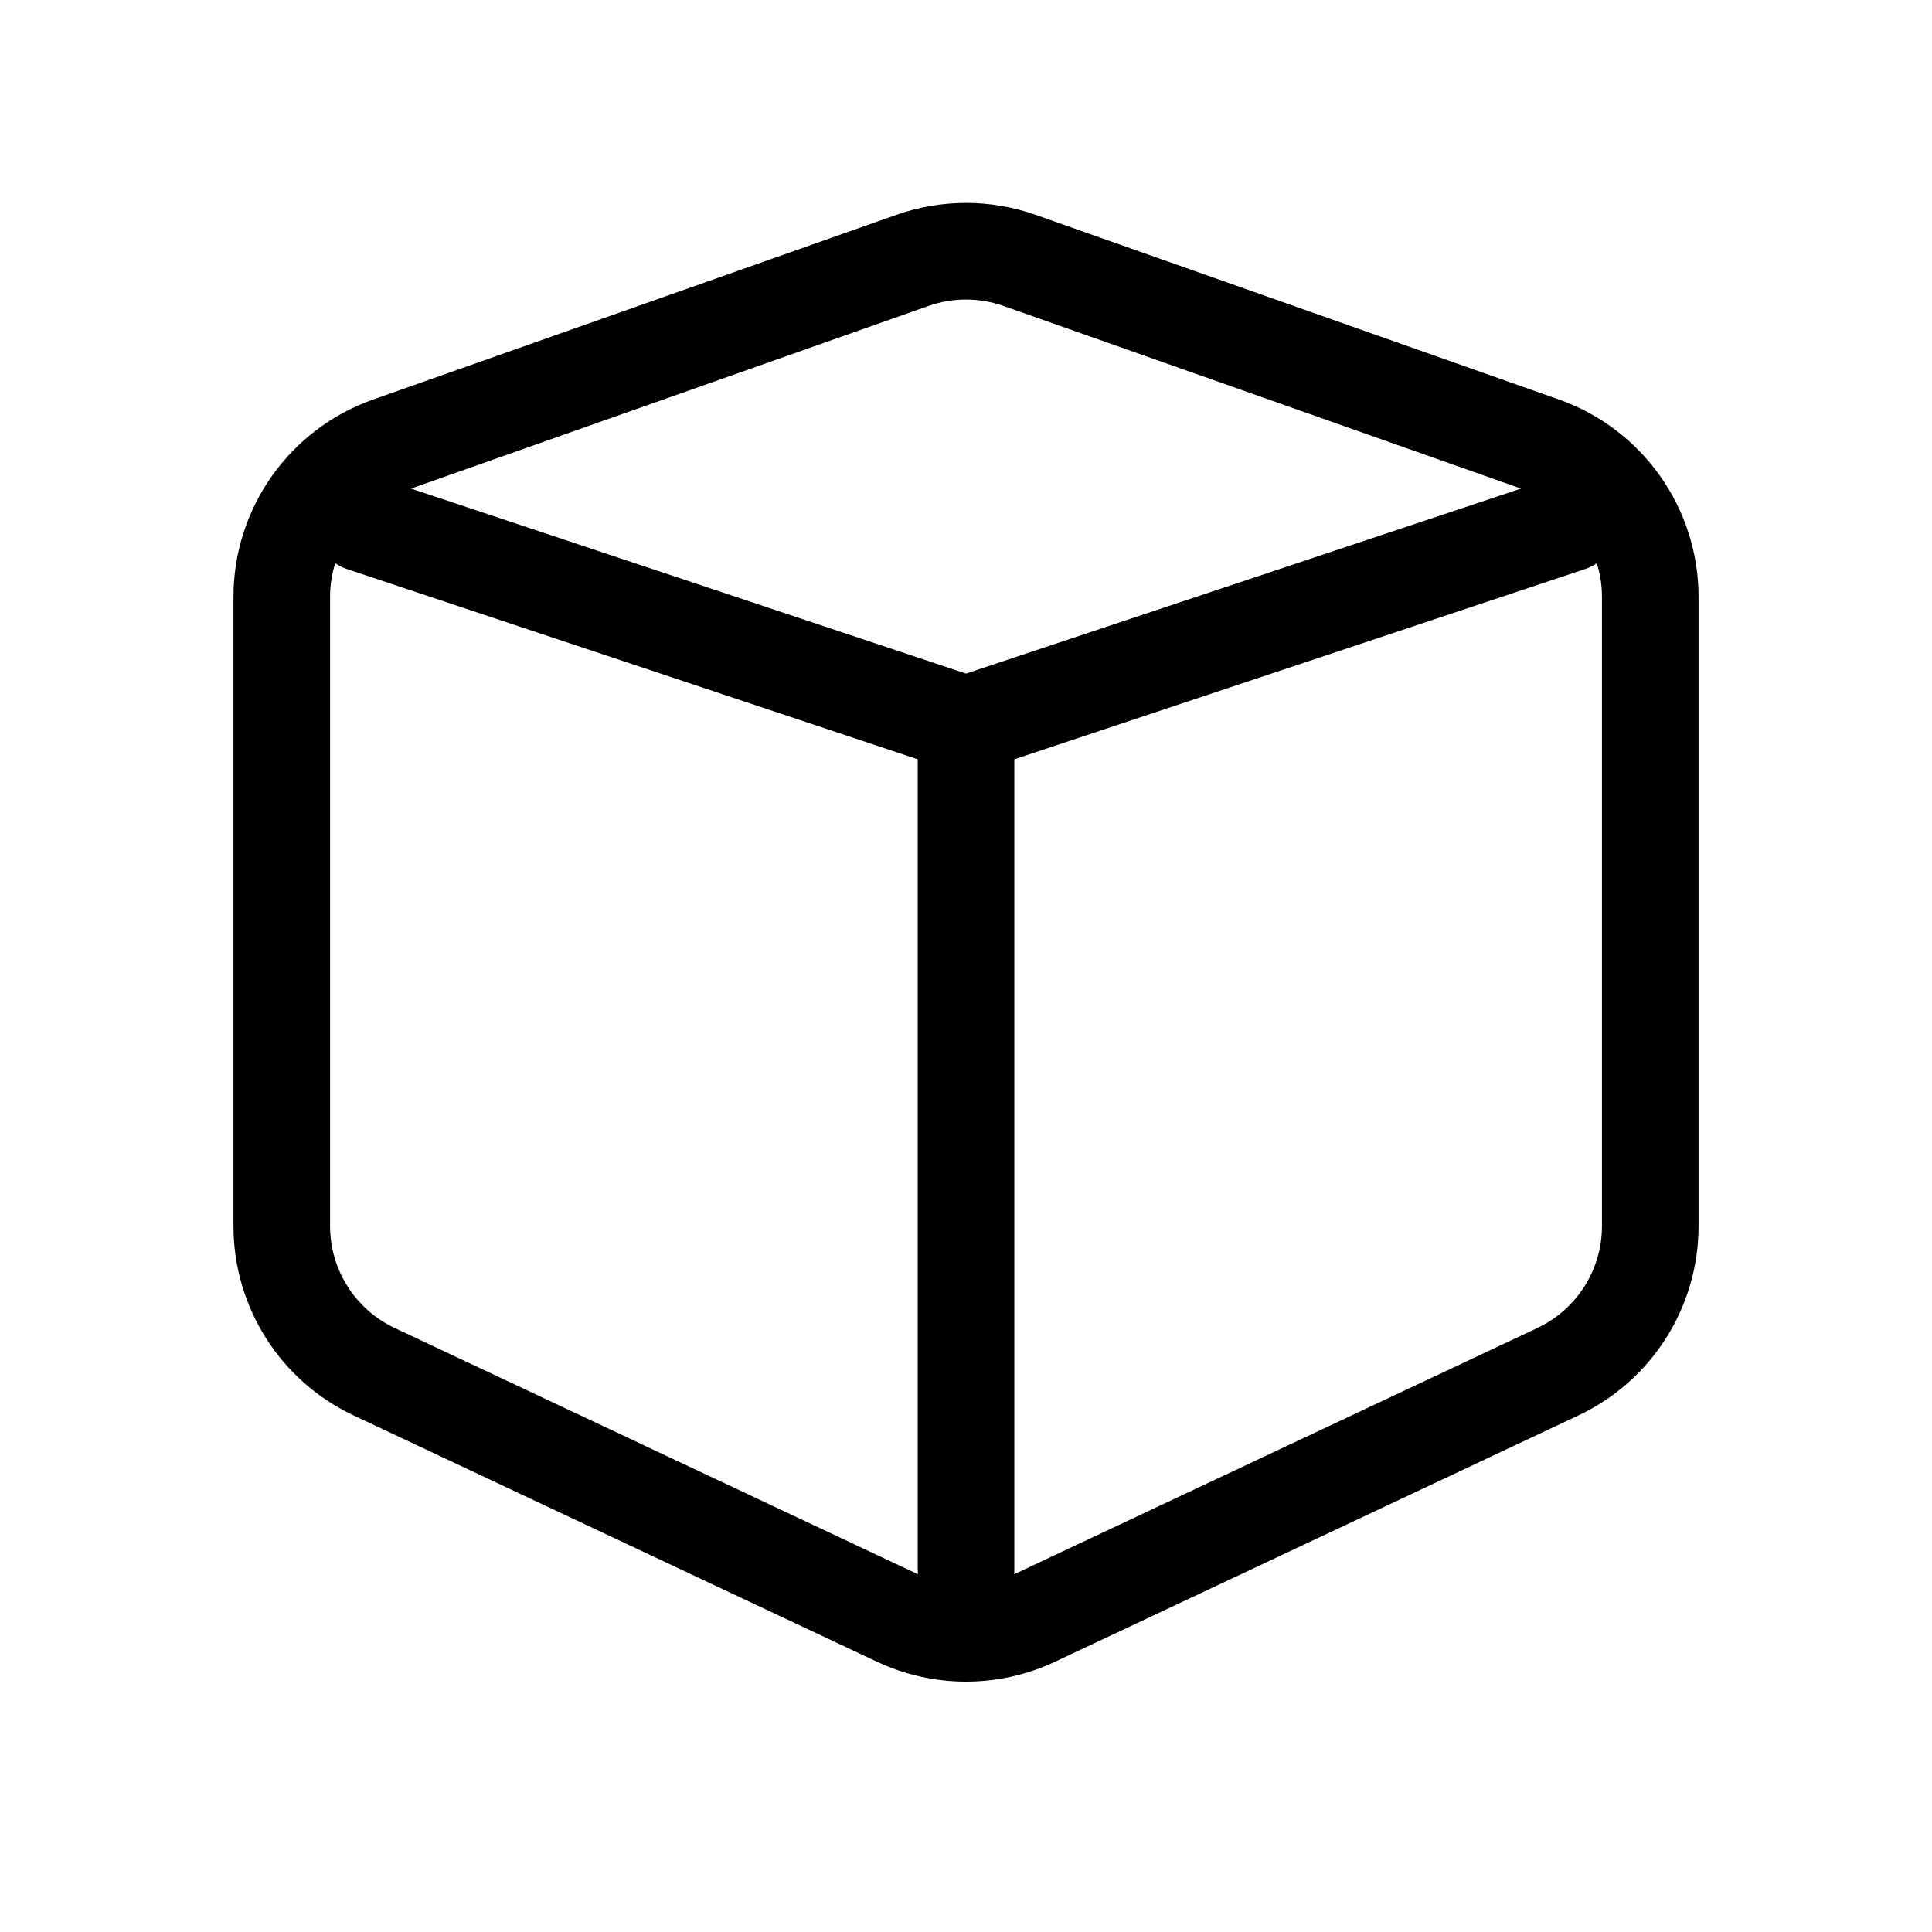
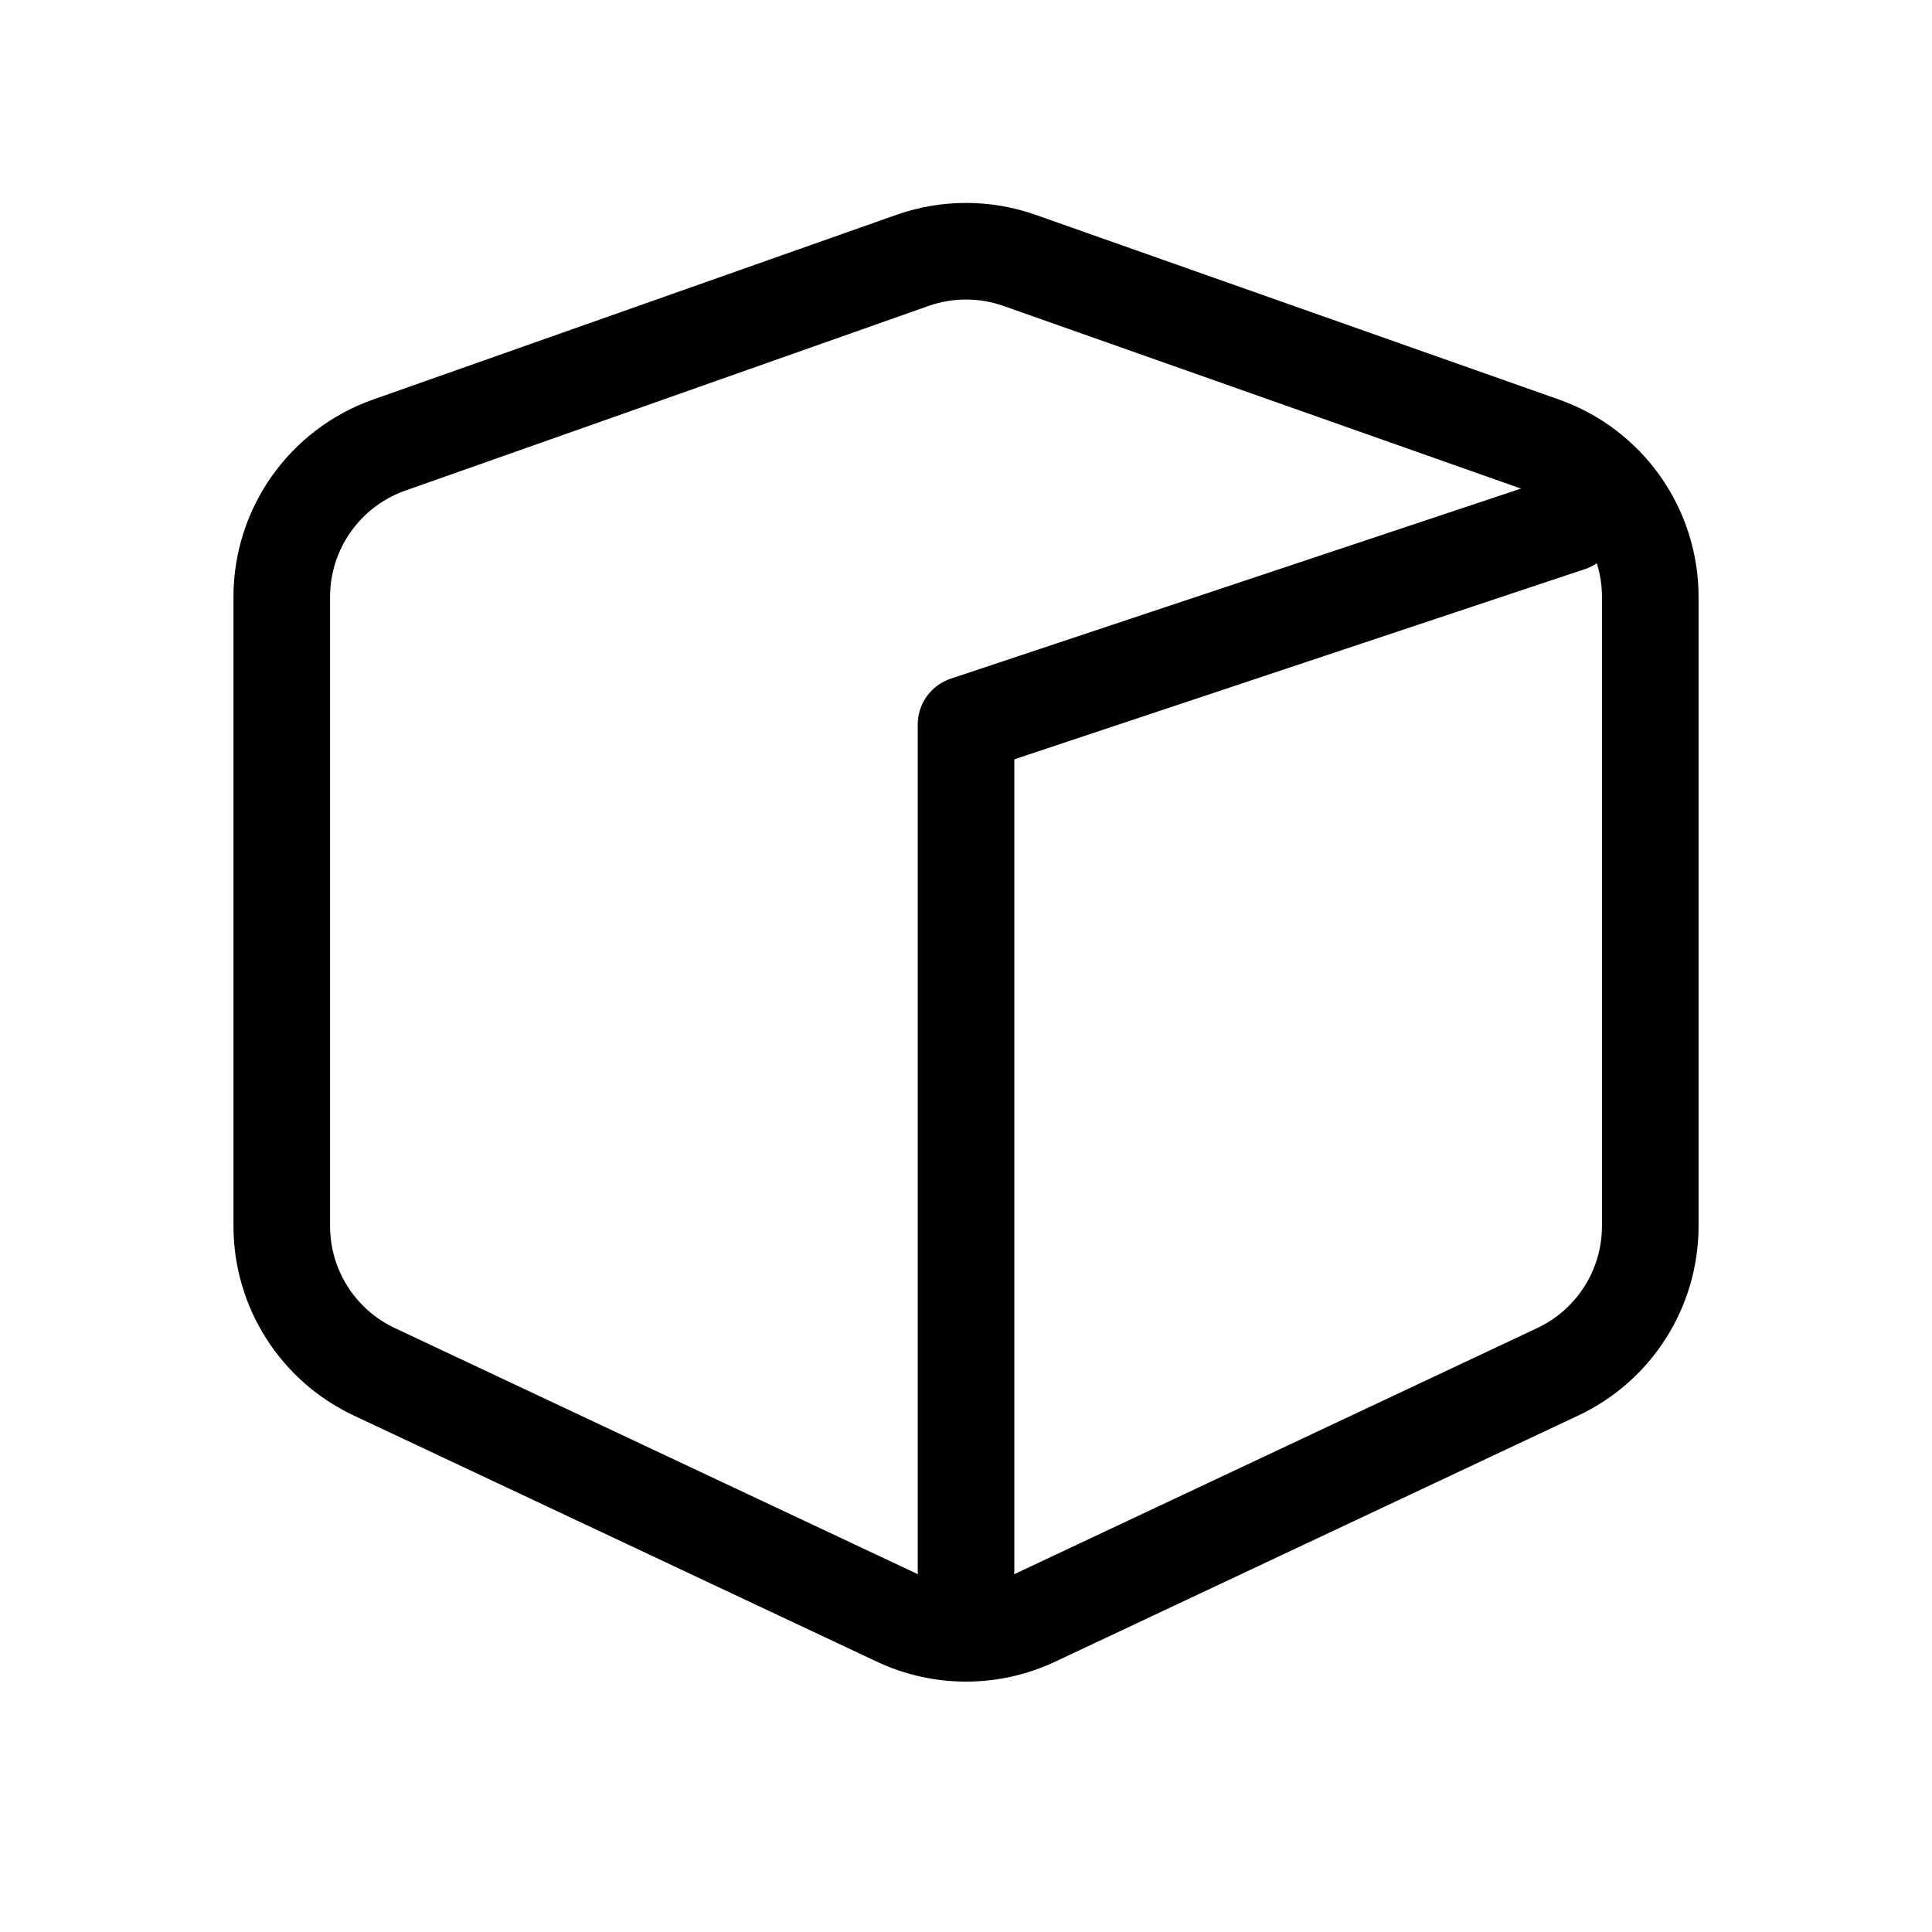
<svg xmlns="http://www.w3.org/2000/svg" width="64" height="64" viewBox="0 0 64 64" fill="none">
-   <path d="M32.001 24L52.001 17.333M32.001 24L12.001 17.333M32.001 24V52M33.776 8.626L51.109 14.744C53.241 15.497 54.667 17.512 54.667 19.773V40.615C54.667 42.681 53.474 44.561 51.605 45.441L34.272 53.598C32.833 54.275 31.168 54.275 29.73 53.598L12.396 45.441C10.527 44.561 9.334 42.681 9.334 40.615V19.773C9.334 17.512 10.76 15.497 12.892 14.744L30.226 8.626C31.374 8.221 32.627 8.221 33.776 8.626Z" stroke="black" stroke-width="3.2" stroke-linecap="round" stroke-linejoin="round" />
+   <path d="M32.001 24L52.001 17.333M32.001 24M32.001 24V52M33.776 8.626L51.109 14.744C53.241 15.497 54.667 17.512 54.667 19.773V40.615C54.667 42.681 53.474 44.561 51.605 45.441L34.272 53.598C32.833 54.275 31.168 54.275 29.73 53.598L12.396 45.441C10.527 44.561 9.334 42.681 9.334 40.615V19.773C9.334 17.512 10.76 15.497 12.892 14.744L30.226 8.626C31.374 8.221 32.627 8.221 33.776 8.626Z" stroke="black" stroke-width="3.2" stroke-linecap="round" stroke-linejoin="round" />
</svg>